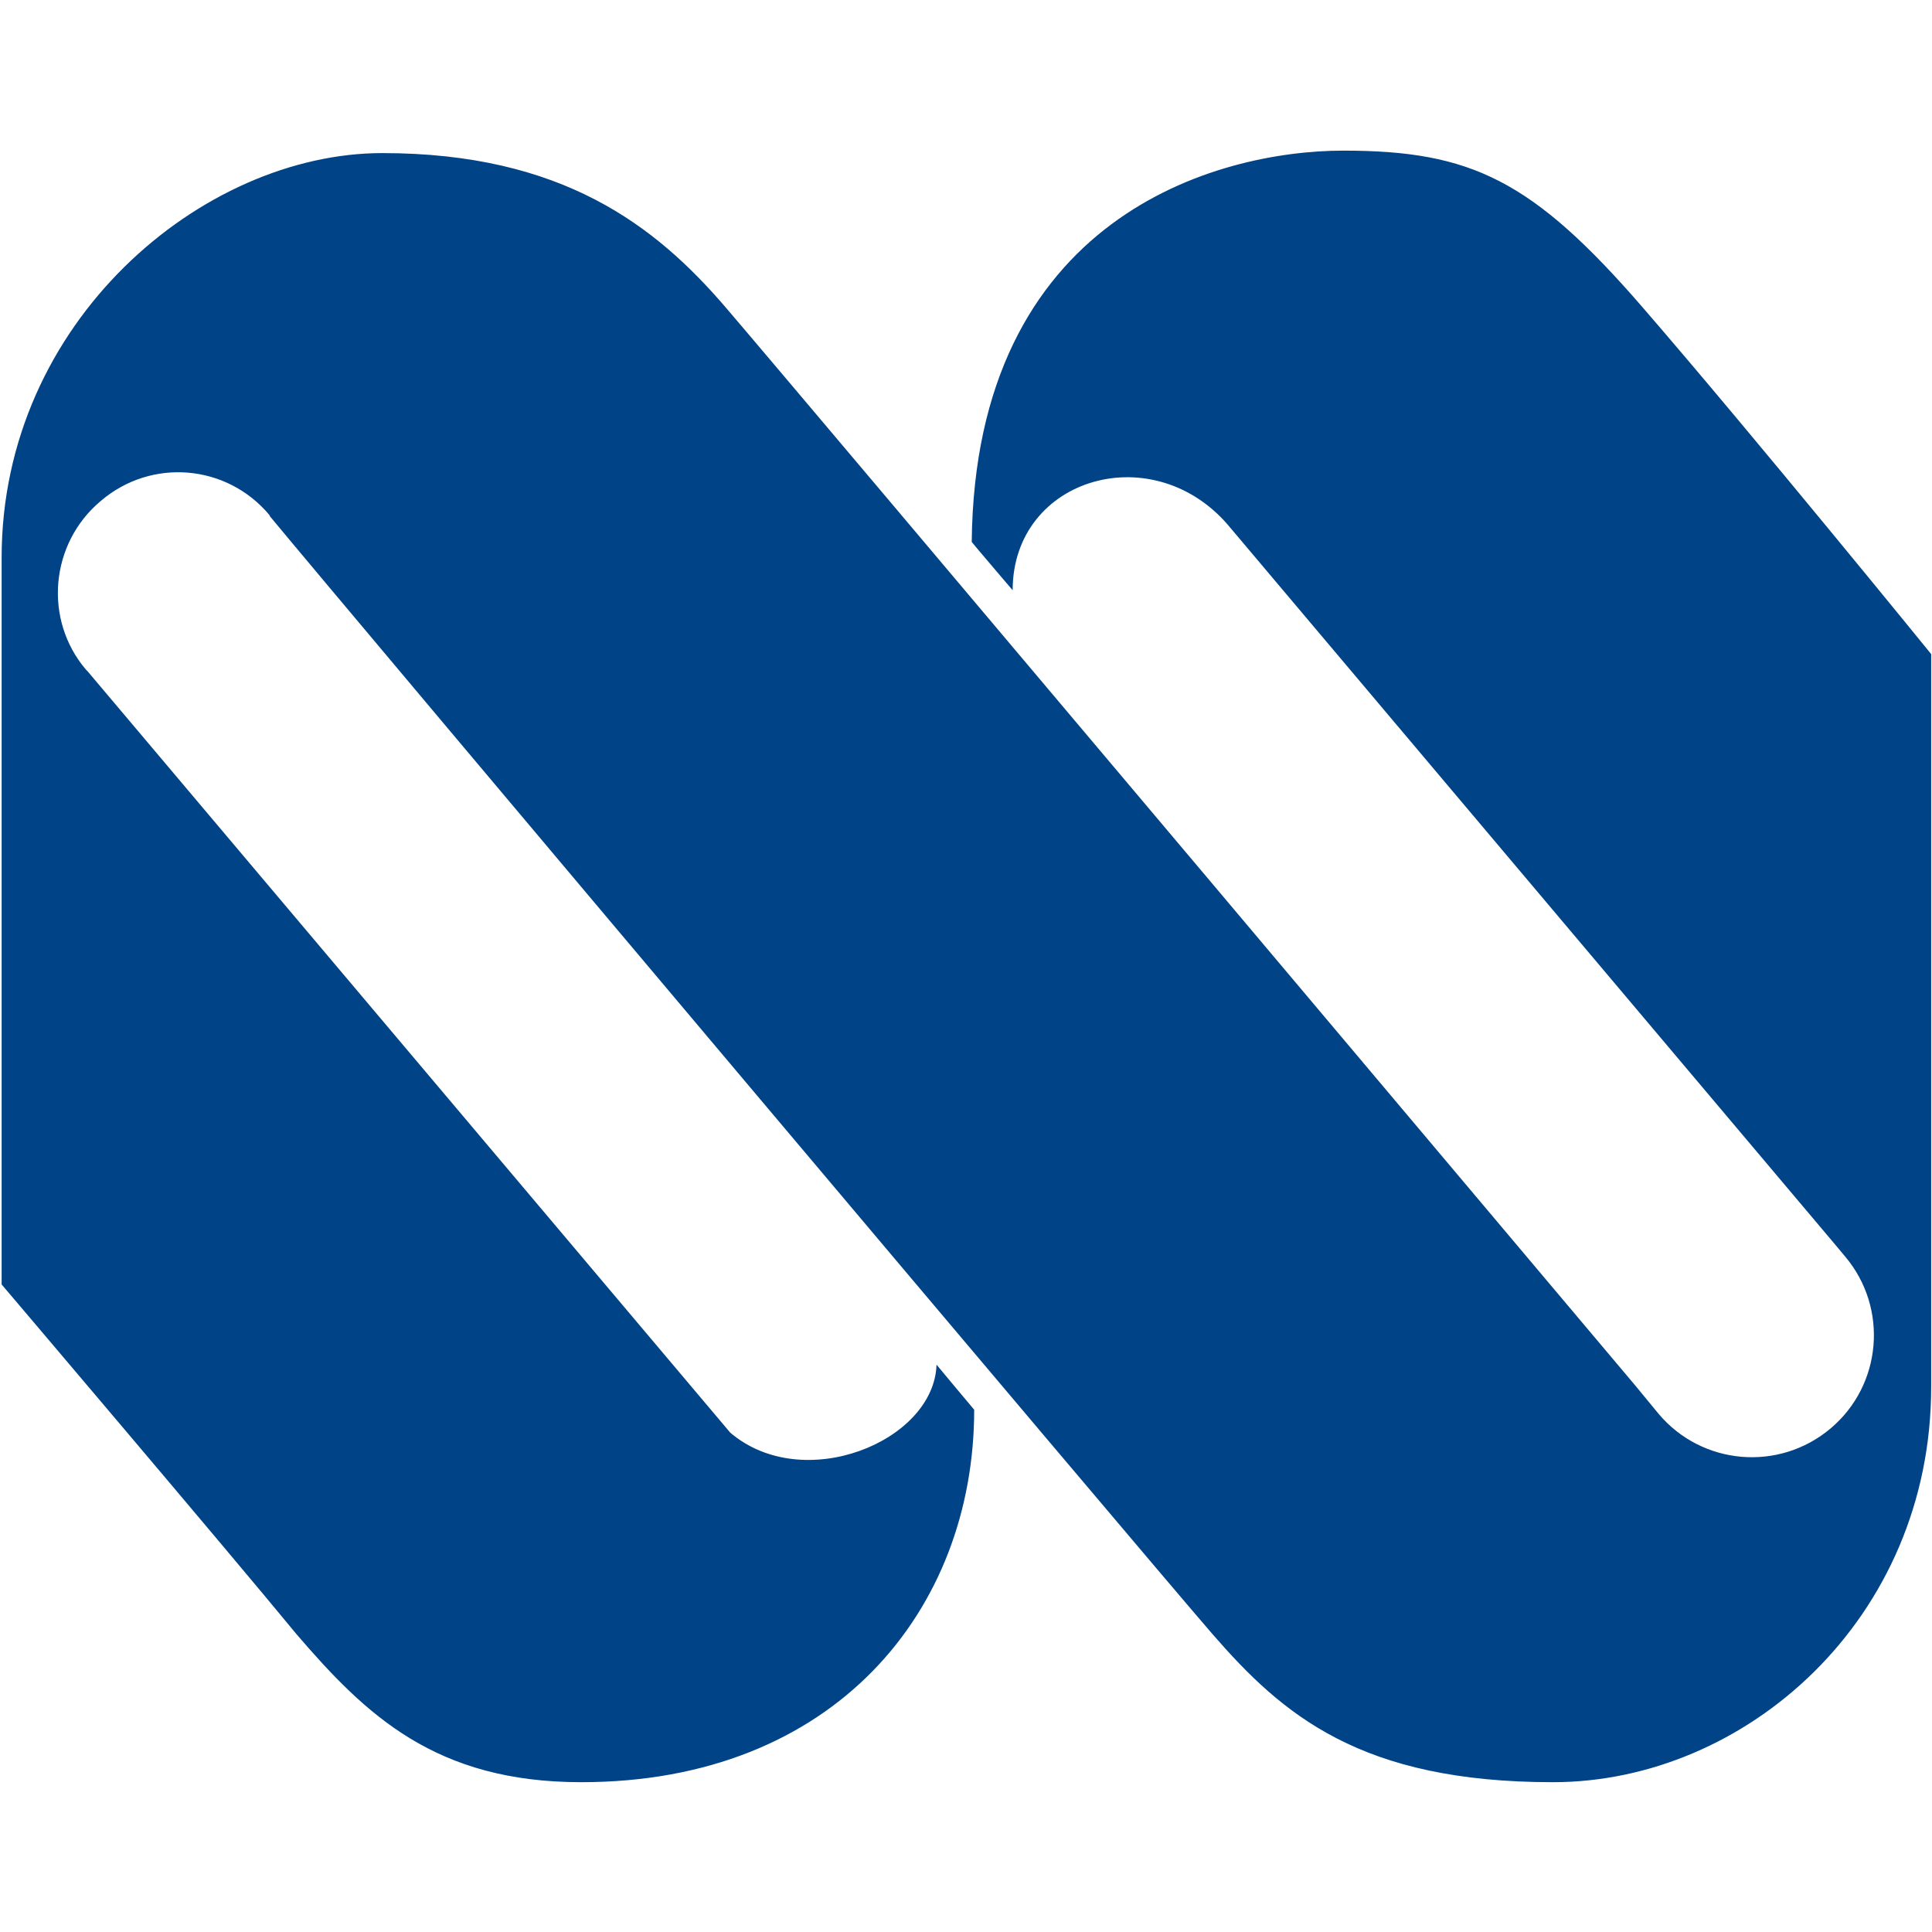
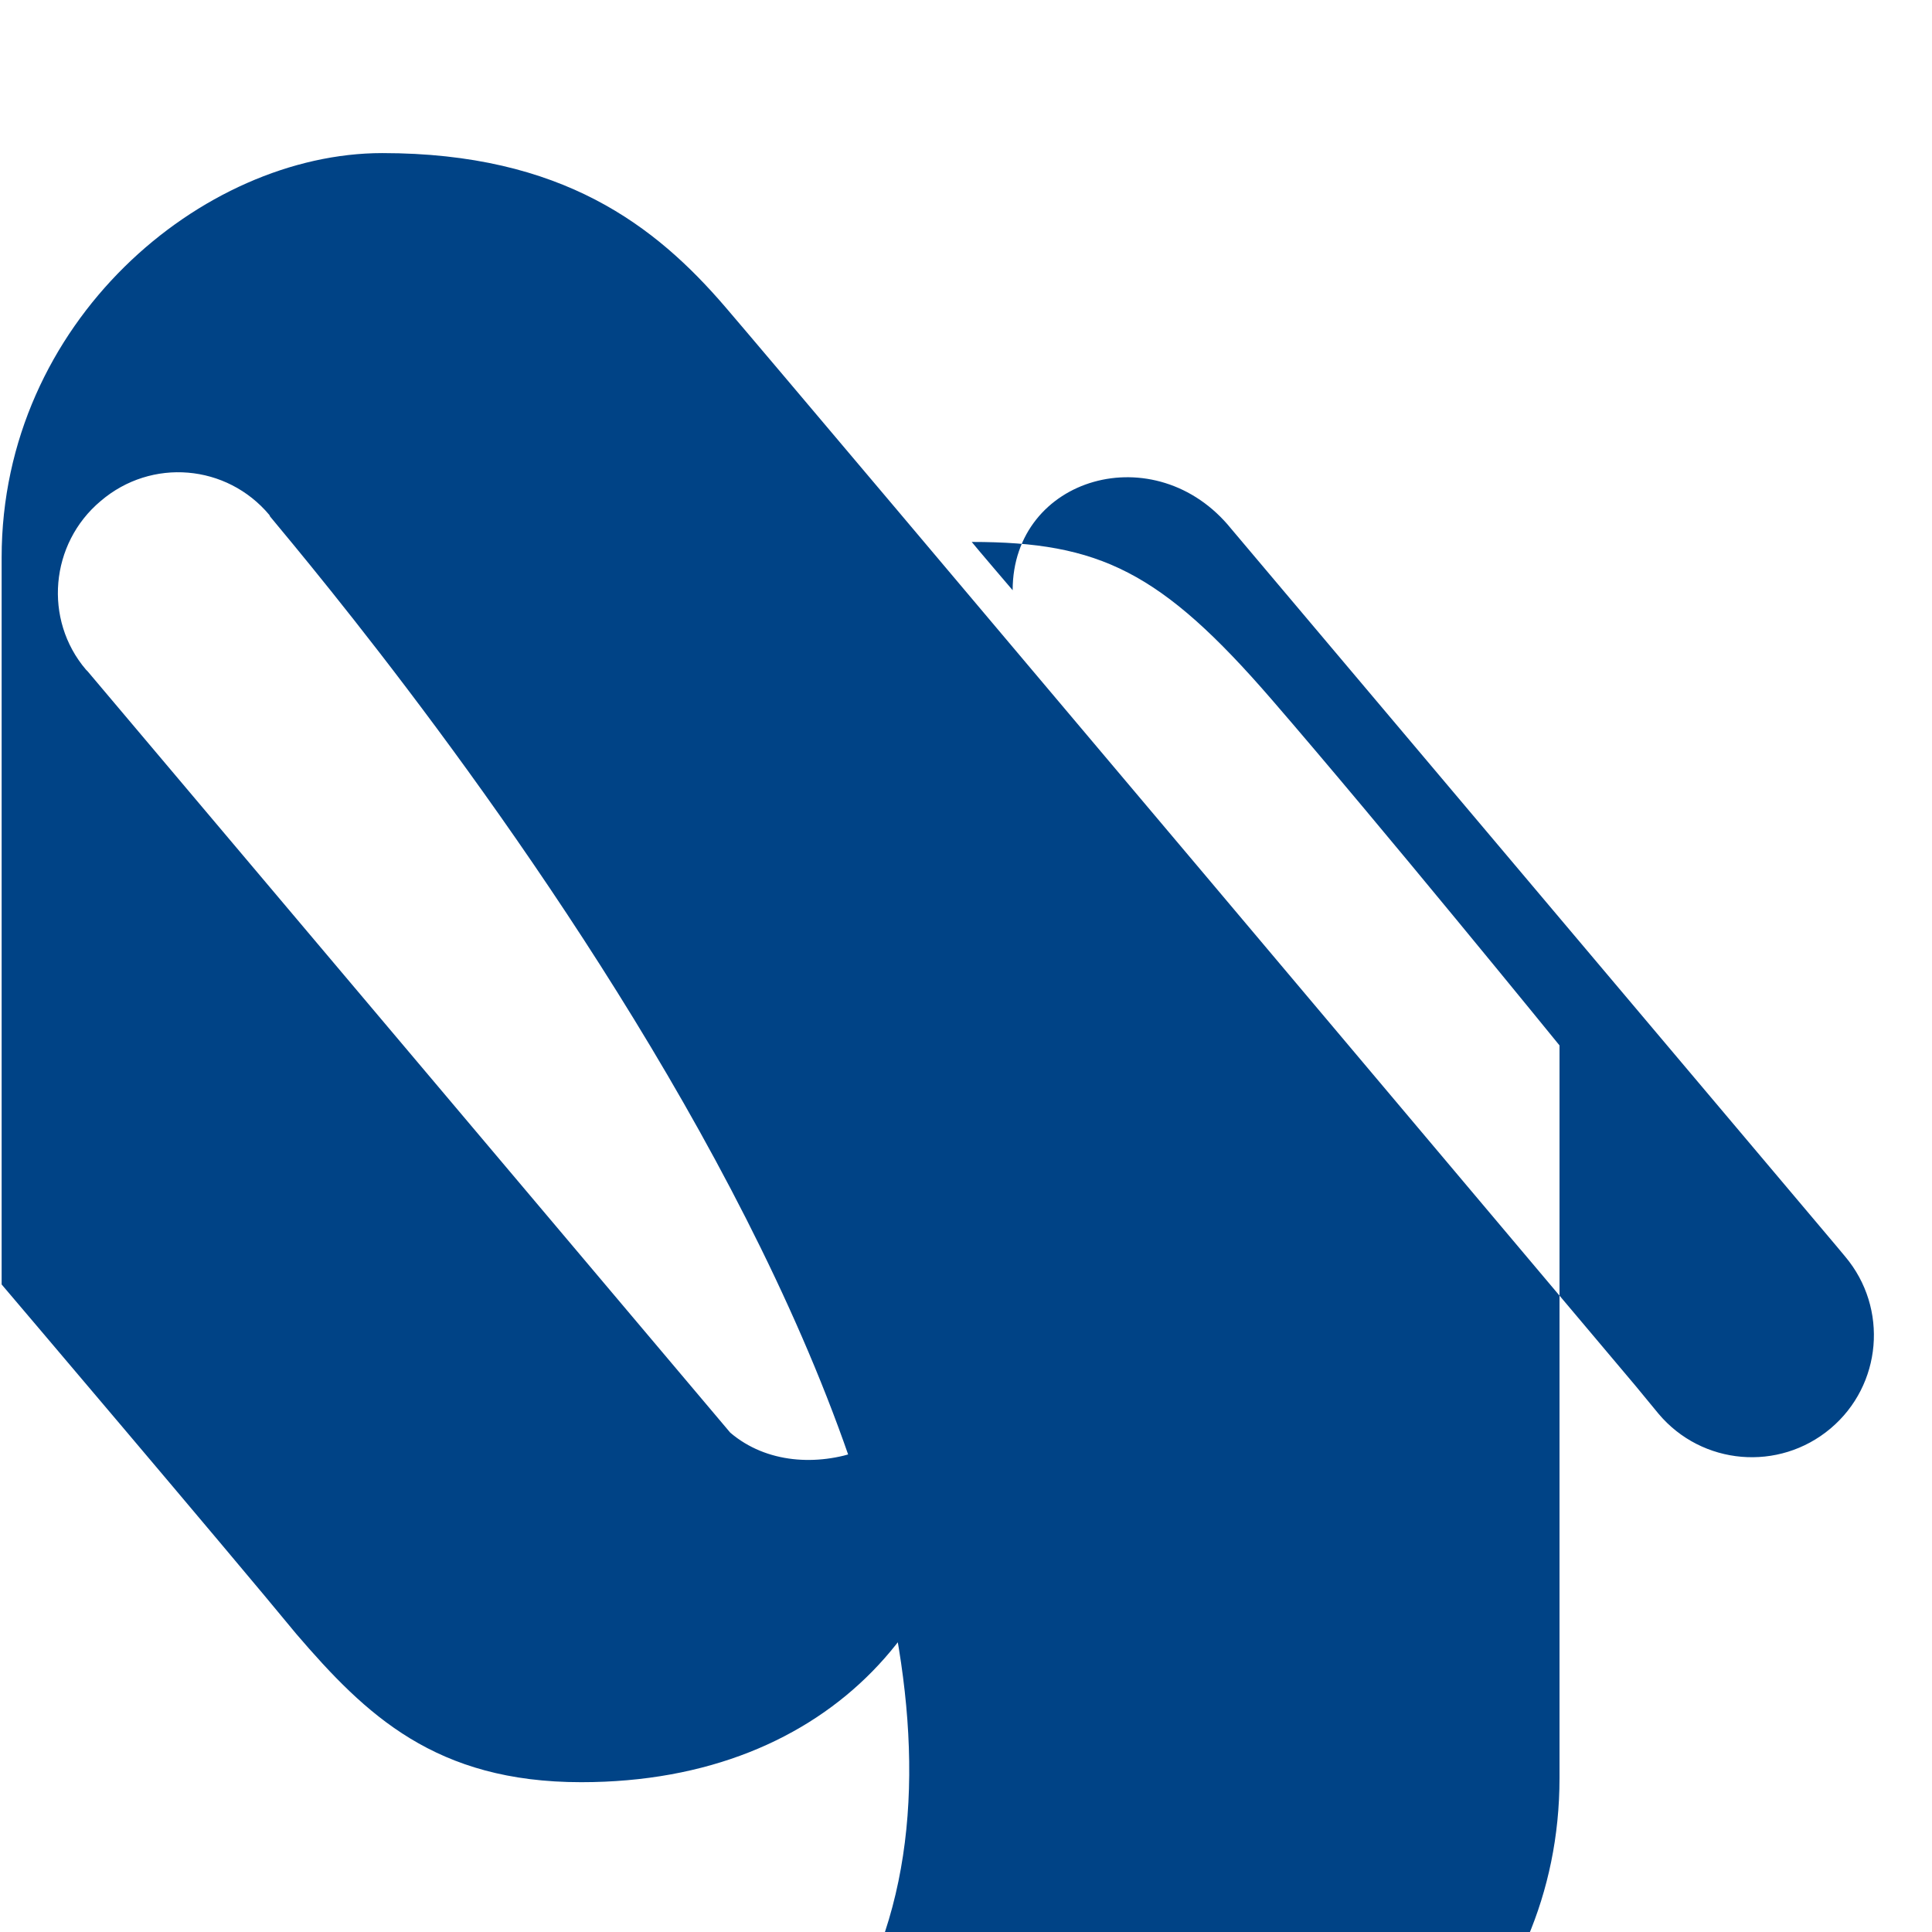
<svg xmlns="http://www.w3.org/2000/svg" version="1.1" id="レイヤー_1" x="0px" y="0px" viewBox="0 0 236 236" style="enable-background:new 0 0 236 236;" xml:space="preserve">
  <style type="text/css">
	.st0{fill:#004386;}
</style>
  <g>
-     <path class="st0" d="M0.2,156.9V68.1c0-28.8,24.5-49.4,46.5-49.4s33.4,8.9,41.9,18.8s111.2,131.8,111.2,131.8l2.8,3.4   c5.3,6.3,14.7,7.1,21,1.8c6.3-5.3,7.1-14.7,1.8-21l-1-1.2l-74-87.7c-9.2-11.4-26.7-6.4-26.7,7.5c0,0-4.7-5.5-5-5.9   c0.4-39.7,29.9-47.8,45.4-47.8c15.6,0,23.1,3.6,36.6,19.2s35.2,42.3,35.2,42.3v89.5c0,28.4-22.7,48.3-46.2,48.3s-33-8.2-41.6-18.1   C139.6,189.8,43.1,75.3,33,63.1l-0.1-0.2c-5.2-6.2-14.4-7-20.6-1.7c-6.2,5.2-7,14.5-1.8,20.6l0.2,0.2L89.2,175   c8.9,7.6,24.9,1.1,25.2-8.3c0.4,0.5,4.6,5.5,4.6,5.5c0,24.5-17.1,45.5-48,45.5c-17.8,0-26.3-8.2-34.8-18.1   C27.9,189.5,0.2,156.9,0.2,156.9" />
+     <path class="st0" d="M0.2,156.9V68.1c0-28.8,24.5-49.4,46.5-49.4s33.4,8.9,41.9,18.8s111.2,131.8,111.2,131.8l2.8,3.4   c5.3,6.3,14.7,7.1,21,1.8c6.3-5.3,7.1-14.7,1.8-21l-1-1.2l-74-87.7c-9.2-11.4-26.7-6.4-26.7,7.5c0,0-4.7-5.5-5-5.9   c15.6,0,23.1,3.6,36.6,19.2s35.2,42.3,35.2,42.3v89.5c0,28.4-22.7,48.3-46.2,48.3s-33-8.2-41.6-18.1   C139.6,189.8,43.1,75.3,33,63.1l-0.1-0.2c-5.2-6.2-14.4-7-20.6-1.7c-6.2,5.2-7,14.5-1.8,20.6l0.2,0.2L89.2,175   c8.9,7.6,24.9,1.1,25.2-8.3c0.4,0.5,4.6,5.5,4.6,5.5c0,24.5-17.1,45.5-48,45.5c-17.8,0-26.3-8.2-34.8-18.1   C27.9,189.5,0.2,156.9,0.2,156.9" />
  </g>
</svg>